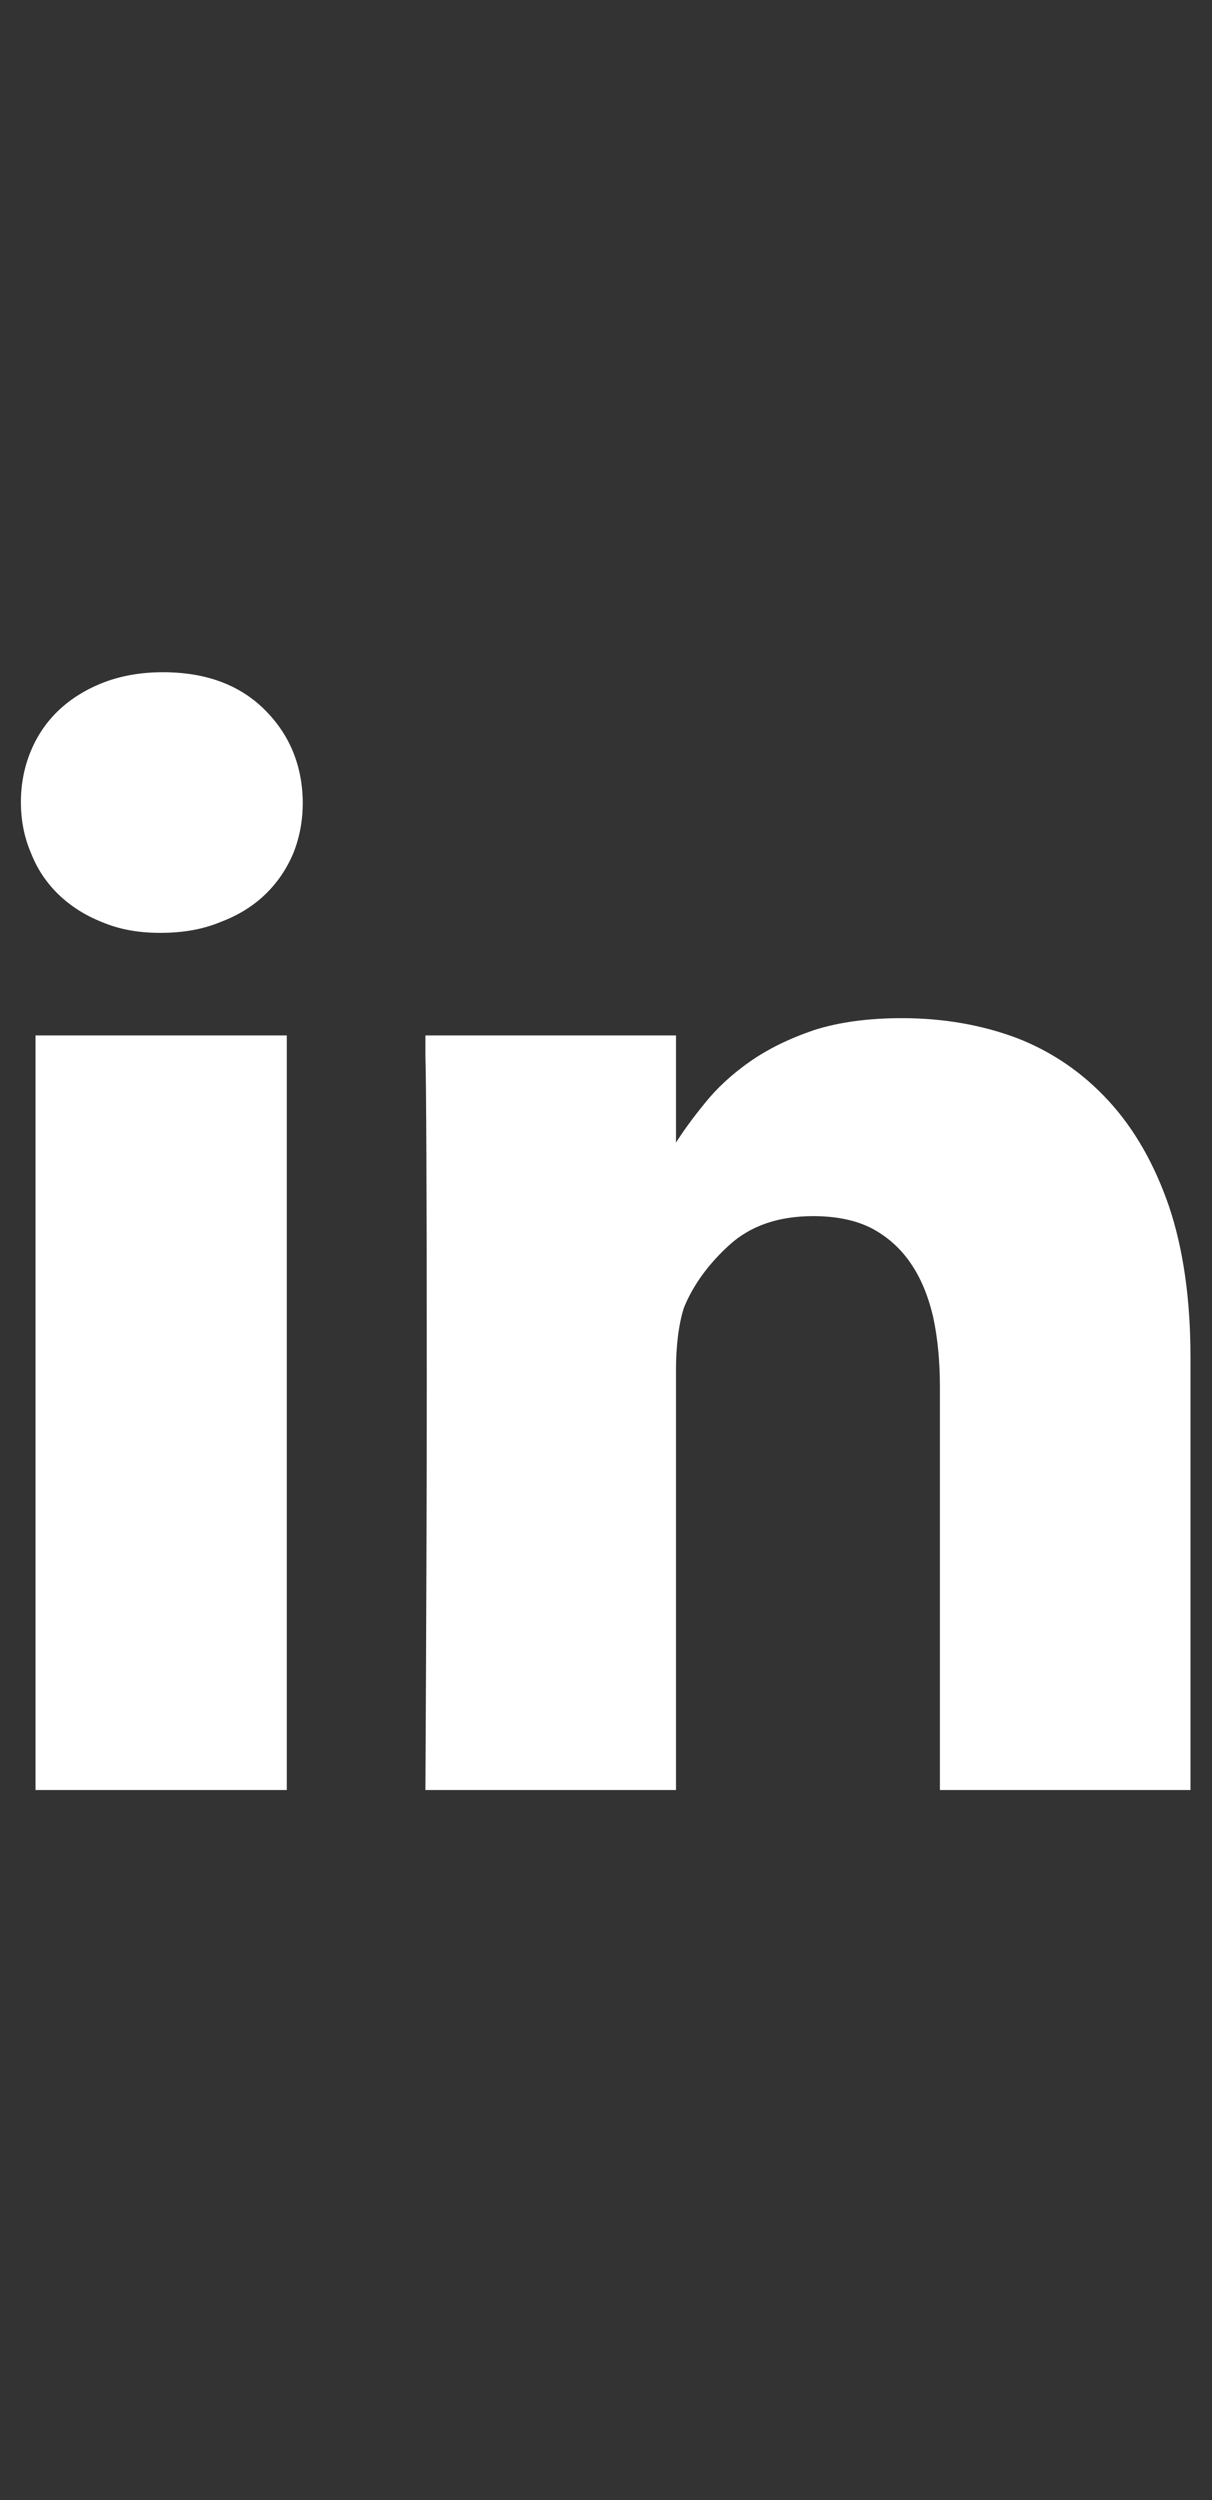
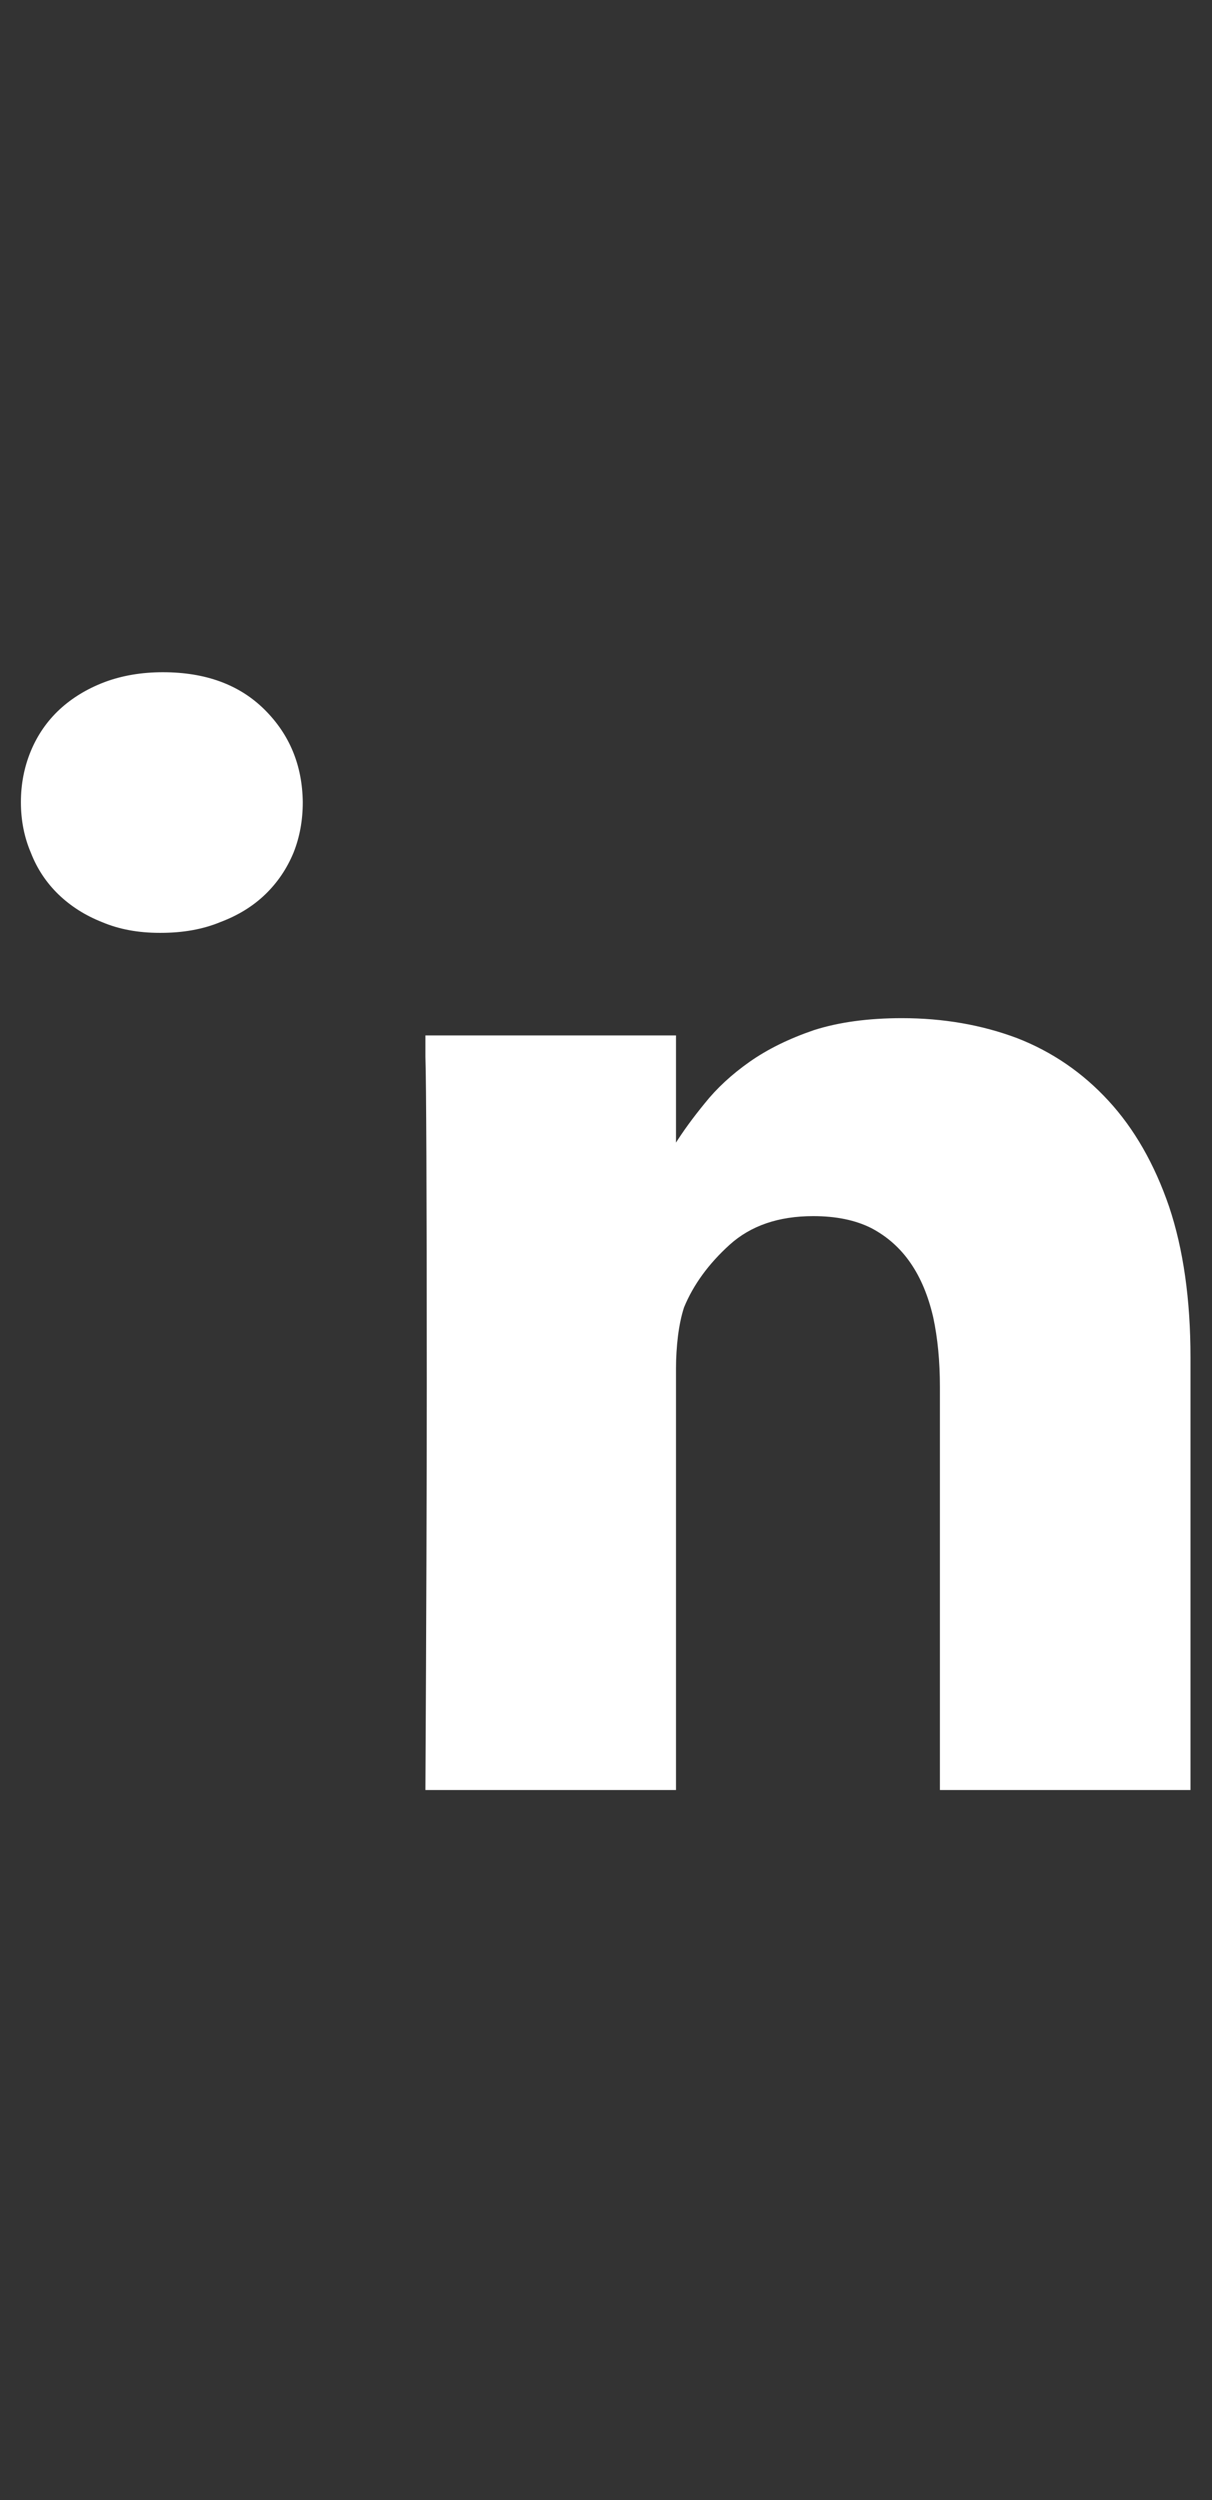
<svg xmlns="http://www.w3.org/2000/svg" width="16" height="33" viewBox="0 0 16 33" fill="none">
  <rect x="0" y="0" width="16" height="33" fill="#333333" stroke="none" />
-   <path d="M3.786 13.667V23.627H0.469V13.667H3.786ZM3.997 10.588C3.997 10.829 3.956 11.052 3.874 11.257C3.786 11.468 3.662 11.651 3.5 11.807C3.339 11.962 3.141 12.084 2.906 12.172C2.678 12.266 2.417 12.313 2.123 12.313H2.106C1.824 12.313 1.572 12.266 1.349 12.172C1.126 12.084 0.934 11.962 0.773 11.807C0.612 11.651 0.49 11.468 0.408 11.257C0.32 11.052 0.276 10.829 0.276 10.588C0.276 10.348 0.32 10.122 0.408 9.911C0.496 9.7 0.622 9.518 0.786 9.365C0.95 9.213 1.147 9.093 1.376 9.005C1.61 8.917 1.868 8.873 2.15 8.873C2.713 8.873 3.16 9.037 3.491 9.365C3.823 9.694 3.991 10.101 3.997 10.588ZM15.716 17.917V23.627H12.408V18.304C12.408 17.97 12.379 17.665 12.32 17.389C12.255 17.107 12.156 16.868 12.021 16.672C11.886 16.475 11.713 16.321 11.502 16.21C11.291 16.104 11.036 16.052 10.736 16.052C10.279 16.052 9.911 16.178 9.632 16.43C9.354 16.682 9.153 16.958 9.03 17.257C8.994 17.368 8.968 17.494 8.95 17.635C8.933 17.776 8.924 17.92 8.924 18.066V23.627H5.616C5.628 21.374 5.634 19.585 5.634 18.26C5.634 16.94 5.632 15.94 5.629 15.26C5.626 14.579 5.622 14.143 5.616 13.949C5.616 13.761 5.616 13.667 5.616 13.667H8.924V15.11H8.906C9.012 14.94 9.144 14.758 9.302 14.565C9.461 14.365 9.659 14.182 9.896 14.015C10.134 13.848 10.417 13.709 10.745 13.597C11.074 13.492 11.461 13.439 11.906 13.439C12.452 13.439 12.959 13.527 13.428 13.703C13.892 13.884 14.294 14.16 14.634 14.53C14.974 14.899 15.241 15.365 15.434 15.928C15.622 16.491 15.716 17.154 15.716 17.917Z" fill="white" />
+   <path d="M3.786 13.667V23.627H0.469H3.786ZM3.997 10.588C3.997 10.829 3.956 11.052 3.874 11.257C3.786 11.468 3.662 11.651 3.5 11.807C3.339 11.962 3.141 12.084 2.906 12.172C2.678 12.266 2.417 12.313 2.123 12.313H2.106C1.824 12.313 1.572 12.266 1.349 12.172C1.126 12.084 0.934 11.962 0.773 11.807C0.612 11.651 0.49 11.468 0.408 11.257C0.32 11.052 0.276 10.829 0.276 10.588C0.276 10.348 0.32 10.122 0.408 9.911C0.496 9.7 0.622 9.518 0.786 9.365C0.95 9.213 1.147 9.093 1.376 9.005C1.61 8.917 1.868 8.873 2.15 8.873C2.713 8.873 3.16 9.037 3.491 9.365C3.823 9.694 3.991 10.101 3.997 10.588ZM15.716 17.917V23.627H12.408V18.304C12.408 17.97 12.379 17.665 12.32 17.389C12.255 17.107 12.156 16.868 12.021 16.672C11.886 16.475 11.713 16.321 11.502 16.21C11.291 16.104 11.036 16.052 10.736 16.052C10.279 16.052 9.911 16.178 9.632 16.43C9.354 16.682 9.153 16.958 9.03 17.257C8.994 17.368 8.968 17.494 8.95 17.635C8.933 17.776 8.924 17.92 8.924 18.066V23.627H5.616C5.628 21.374 5.634 19.585 5.634 18.26C5.634 16.94 5.632 15.94 5.629 15.26C5.626 14.579 5.622 14.143 5.616 13.949C5.616 13.761 5.616 13.667 5.616 13.667H8.924V15.11H8.906C9.012 14.94 9.144 14.758 9.302 14.565C9.461 14.365 9.659 14.182 9.896 14.015C10.134 13.848 10.417 13.709 10.745 13.597C11.074 13.492 11.461 13.439 11.906 13.439C12.452 13.439 12.959 13.527 13.428 13.703C13.892 13.884 14.294 14.16 14.634 14.53C14.974 14.899 15.241 15.365 15.434 15.928C15.622 16.491 15.716 17.154 15.716 17.917Z" fill="white" />
</svg>